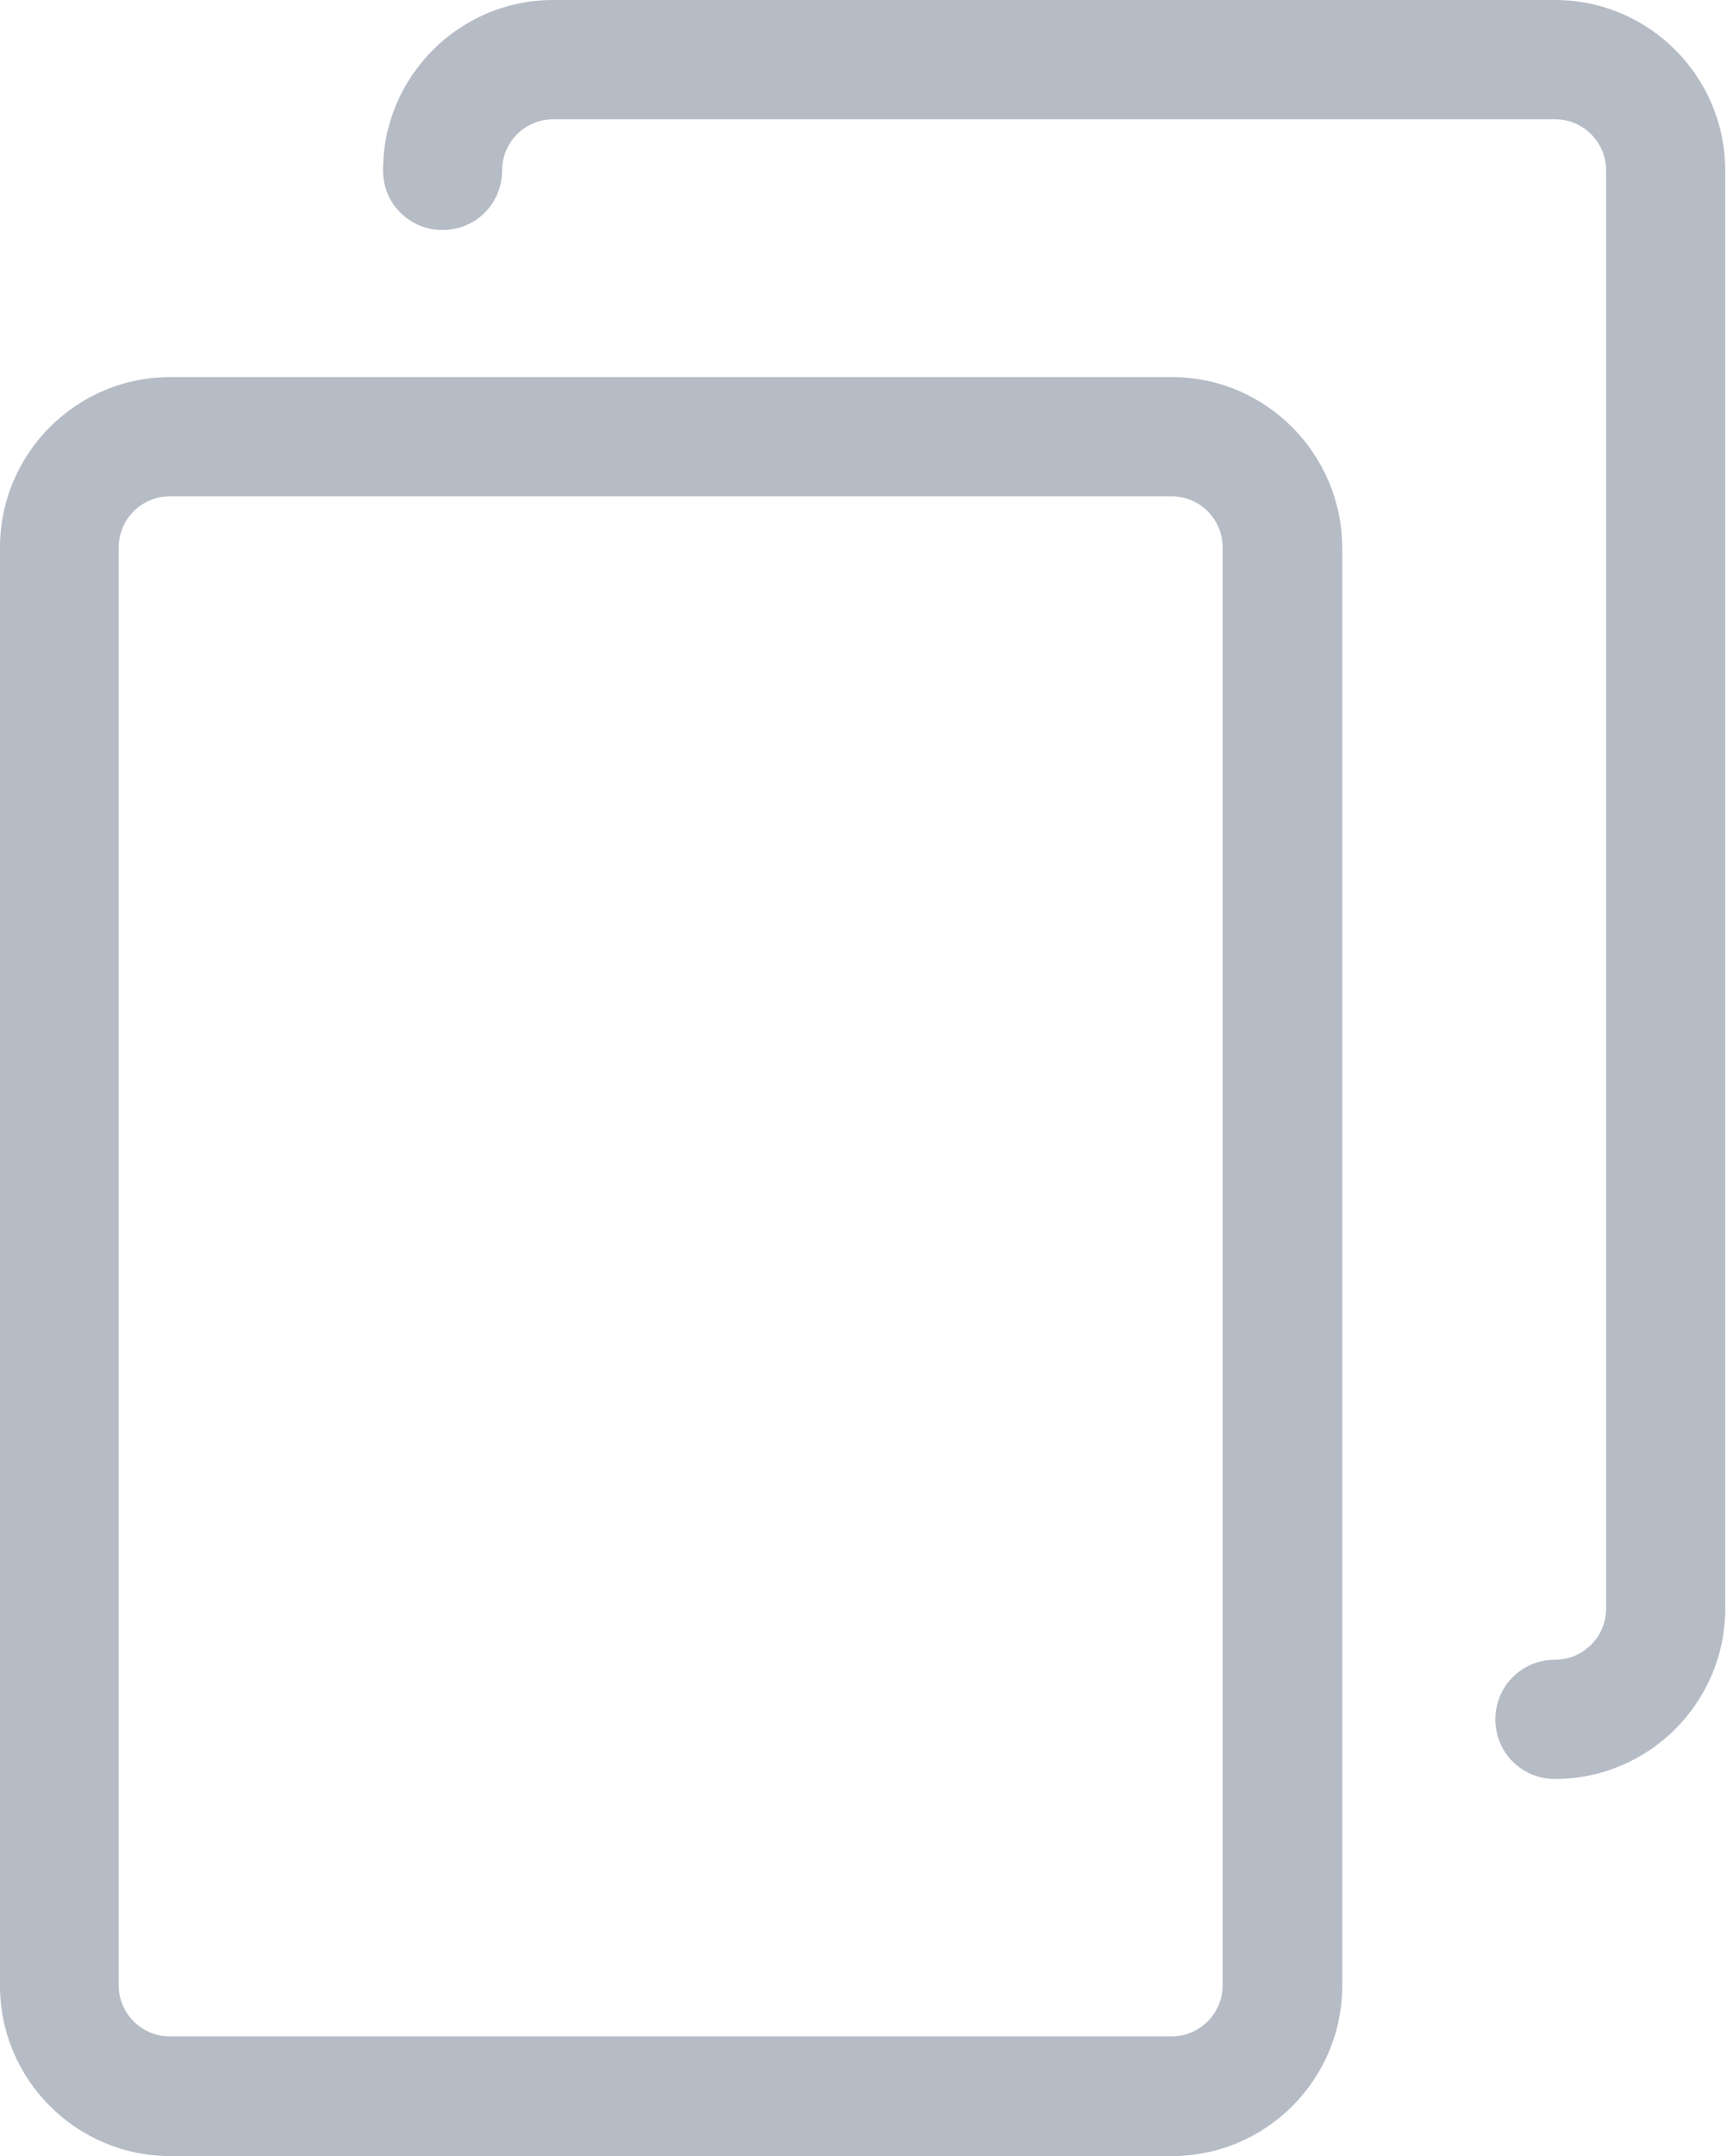
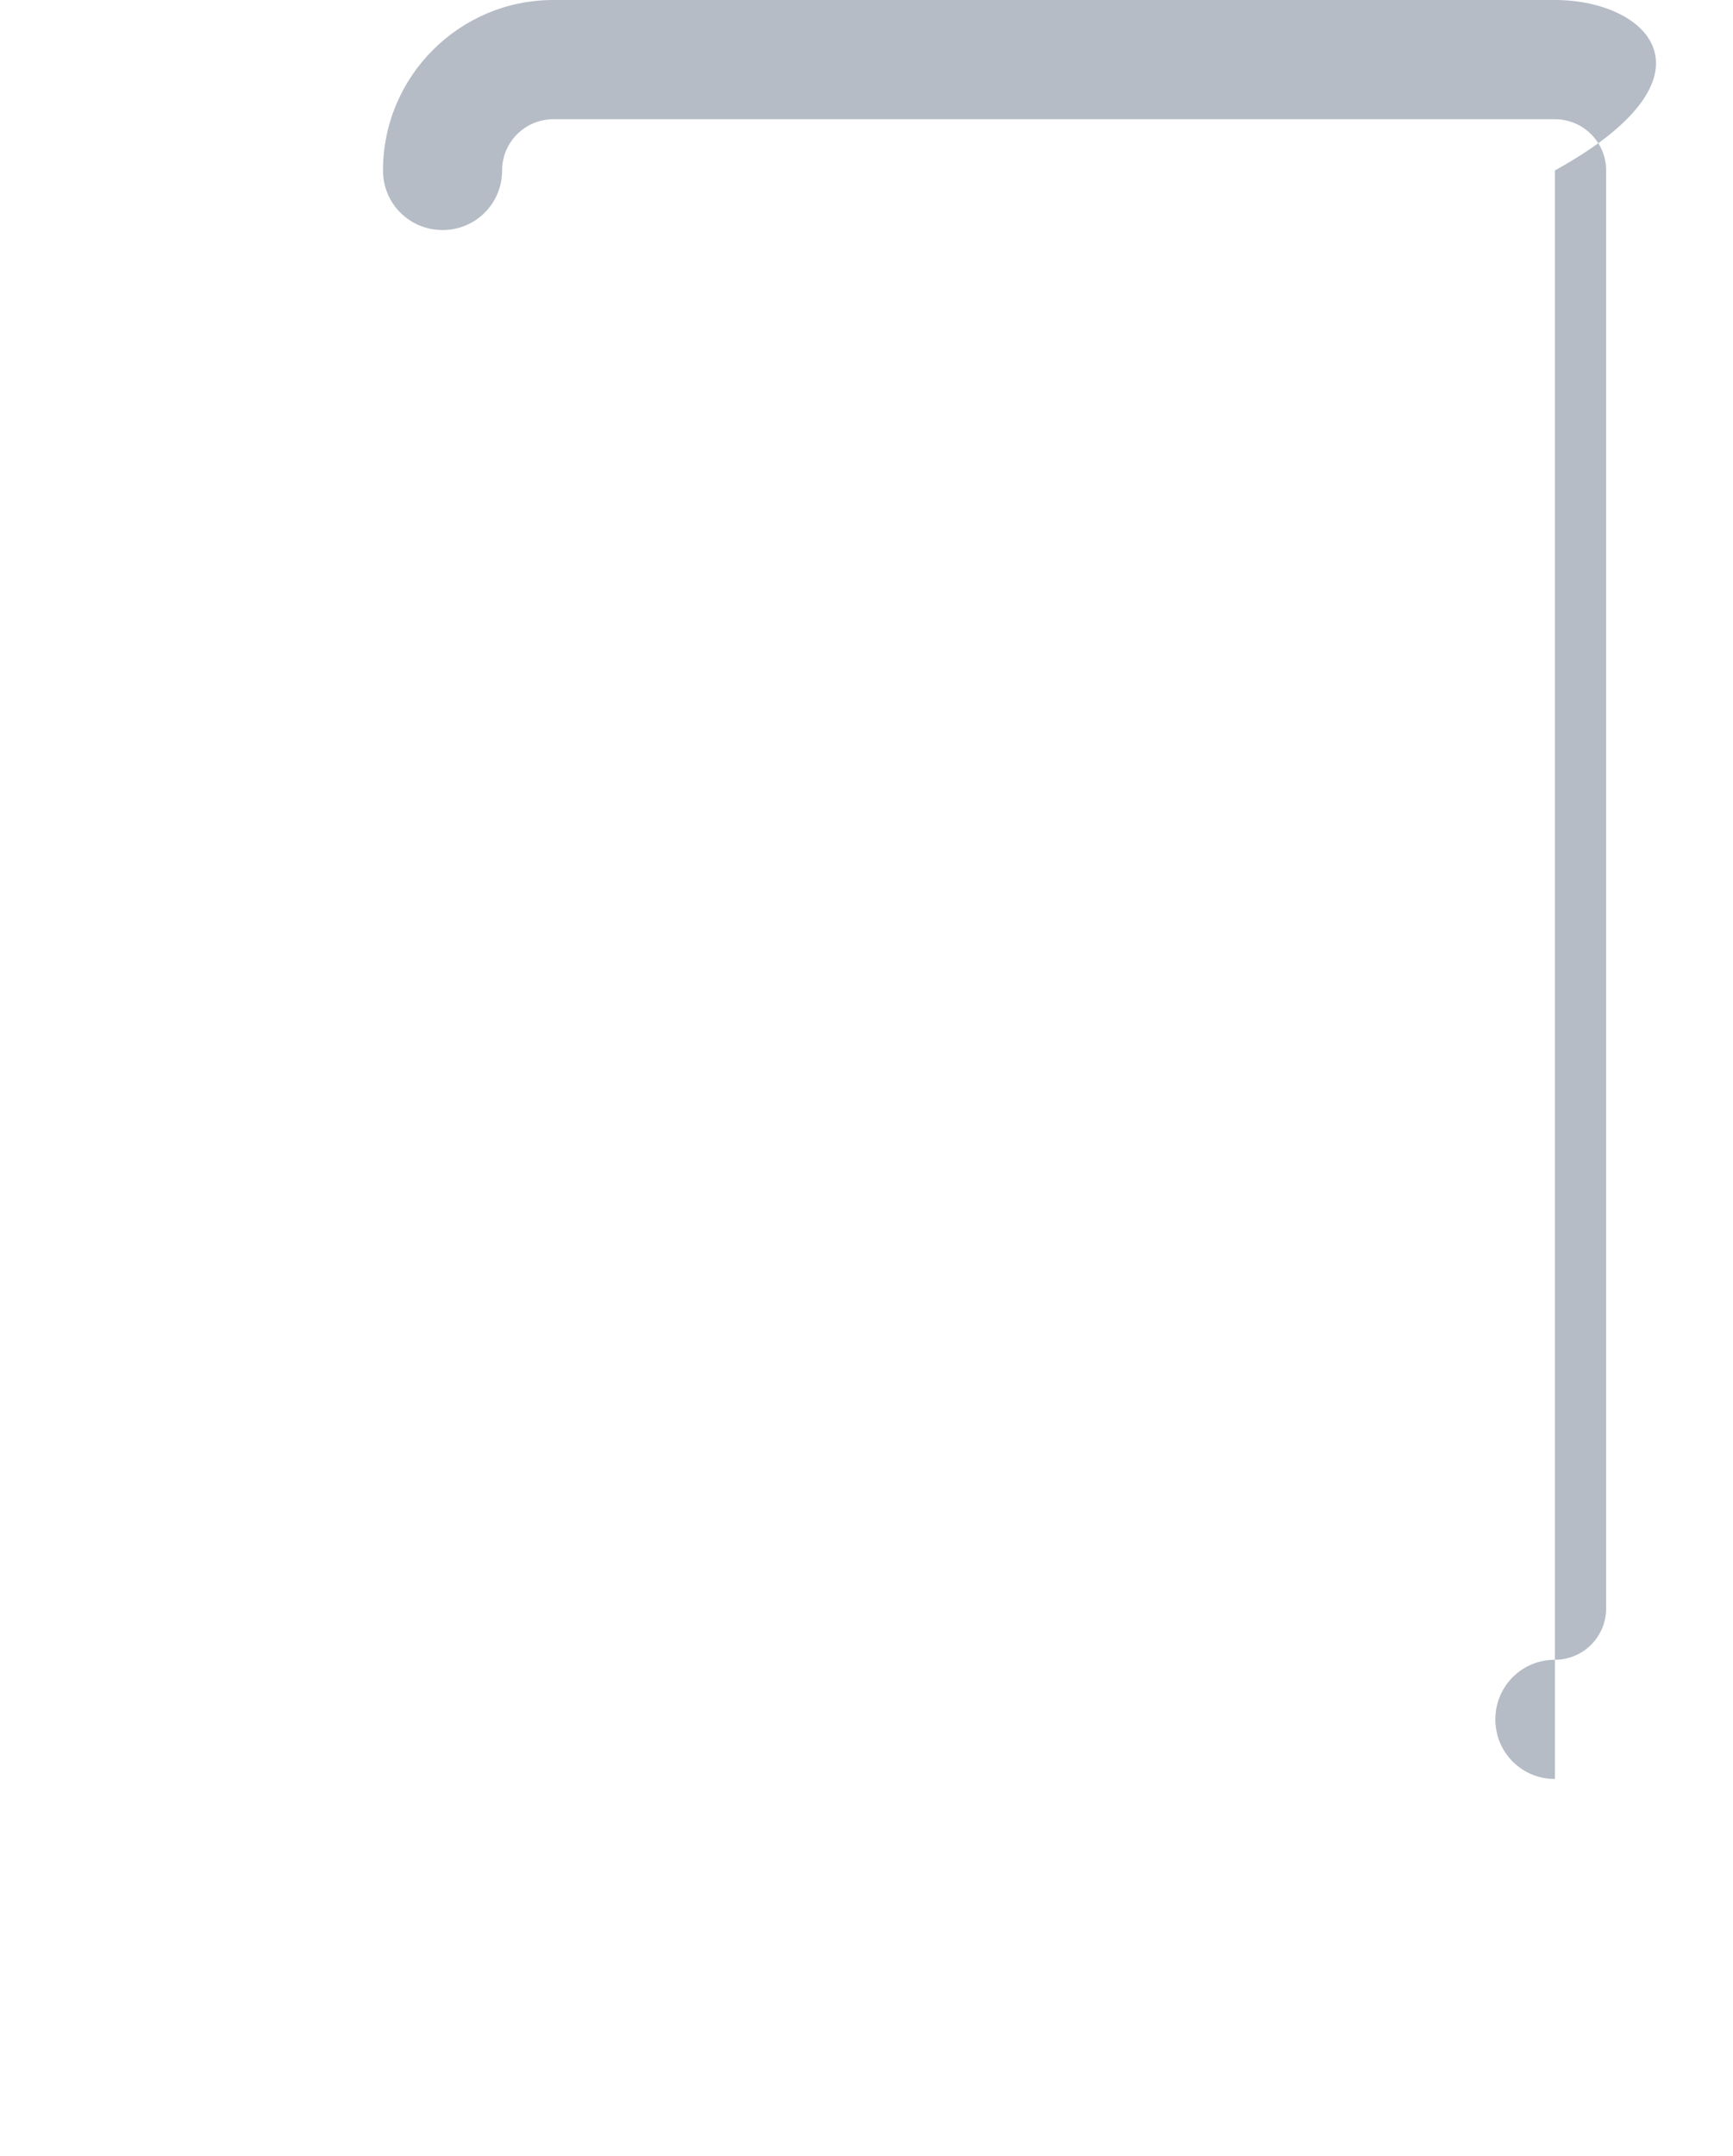
<svg xmlns="http://www.w3.org/2000/svg" width="37" height="46" viewBox="0 0 37 46" fill="none">
-   <path d="M25.021 8.045H3.636C1.63 8.045 0 9.675 0 11.681V42.364C0 44.37 1.63 46 3.636 46H25.021C27.027 46 28.657 44.37 28.657 42.364V11.681C28.648 9.675 27.018 8.045 25.021 8.045ZM26.104 42.354C26.104 42.957 25.614 43.447 25.011 43.447H3.627C3.024 43.447 2.534 42.957 2.534 42.354V11.681C2.534 11.078 3.024 10.588 3.627 10.588H25.011C25.614 10.588 26.104 11.078 26.104 11.681V42.354Z" fill="#B5BCC6" />
-   <path d="M33.198 0H11.813C9.807 0 8.177 1.63 8.177 3.636C8.177 4.343 8.742 4.908 9.449 4.908C10.155 4.908 10.72 4.343 10.72 3.636C10.72 3.033 11.21 2.544 11.813 2.544H33.198C33.801 2.544 34.291 3.033 34.291 3.636V34.319C34.291 34.922 33.801 35.411 33.198 35.411C32.491 35.411 31.926 35.977 31.926 36.683C31.926 37.39 32.491 37.955 33.198 37.955C35.204 37.955 36.834 36.325 36.834 34.319V3.636C36.834 1.63 35.204 0 33.198 0Z" fill="#B5BCC6" />
+   <path d="M33.198 0H11.813C9.807 0 8.177 1.63 8.177 3.636C8.177 4.343 8.742 4.908 9.449 4.908C10.155 4.908 10.72 4.343 10.72 3.636C10.72 3.033 11.21 2.544 11.813 2.544H33.198C33.801 2.544 34.291 3.033 34.291 3.636V34.319C34.291 34.922 33.801 35.411 33.198 35.411C32.491 35.411 31.926 35.977 31.926 36.683C31.926 37.39 32.491 37.955 33.198 37.955V3.636C36.834 1.63 35.204 0 33.198 0Z" fill="#B5BCC6" />
</svg>